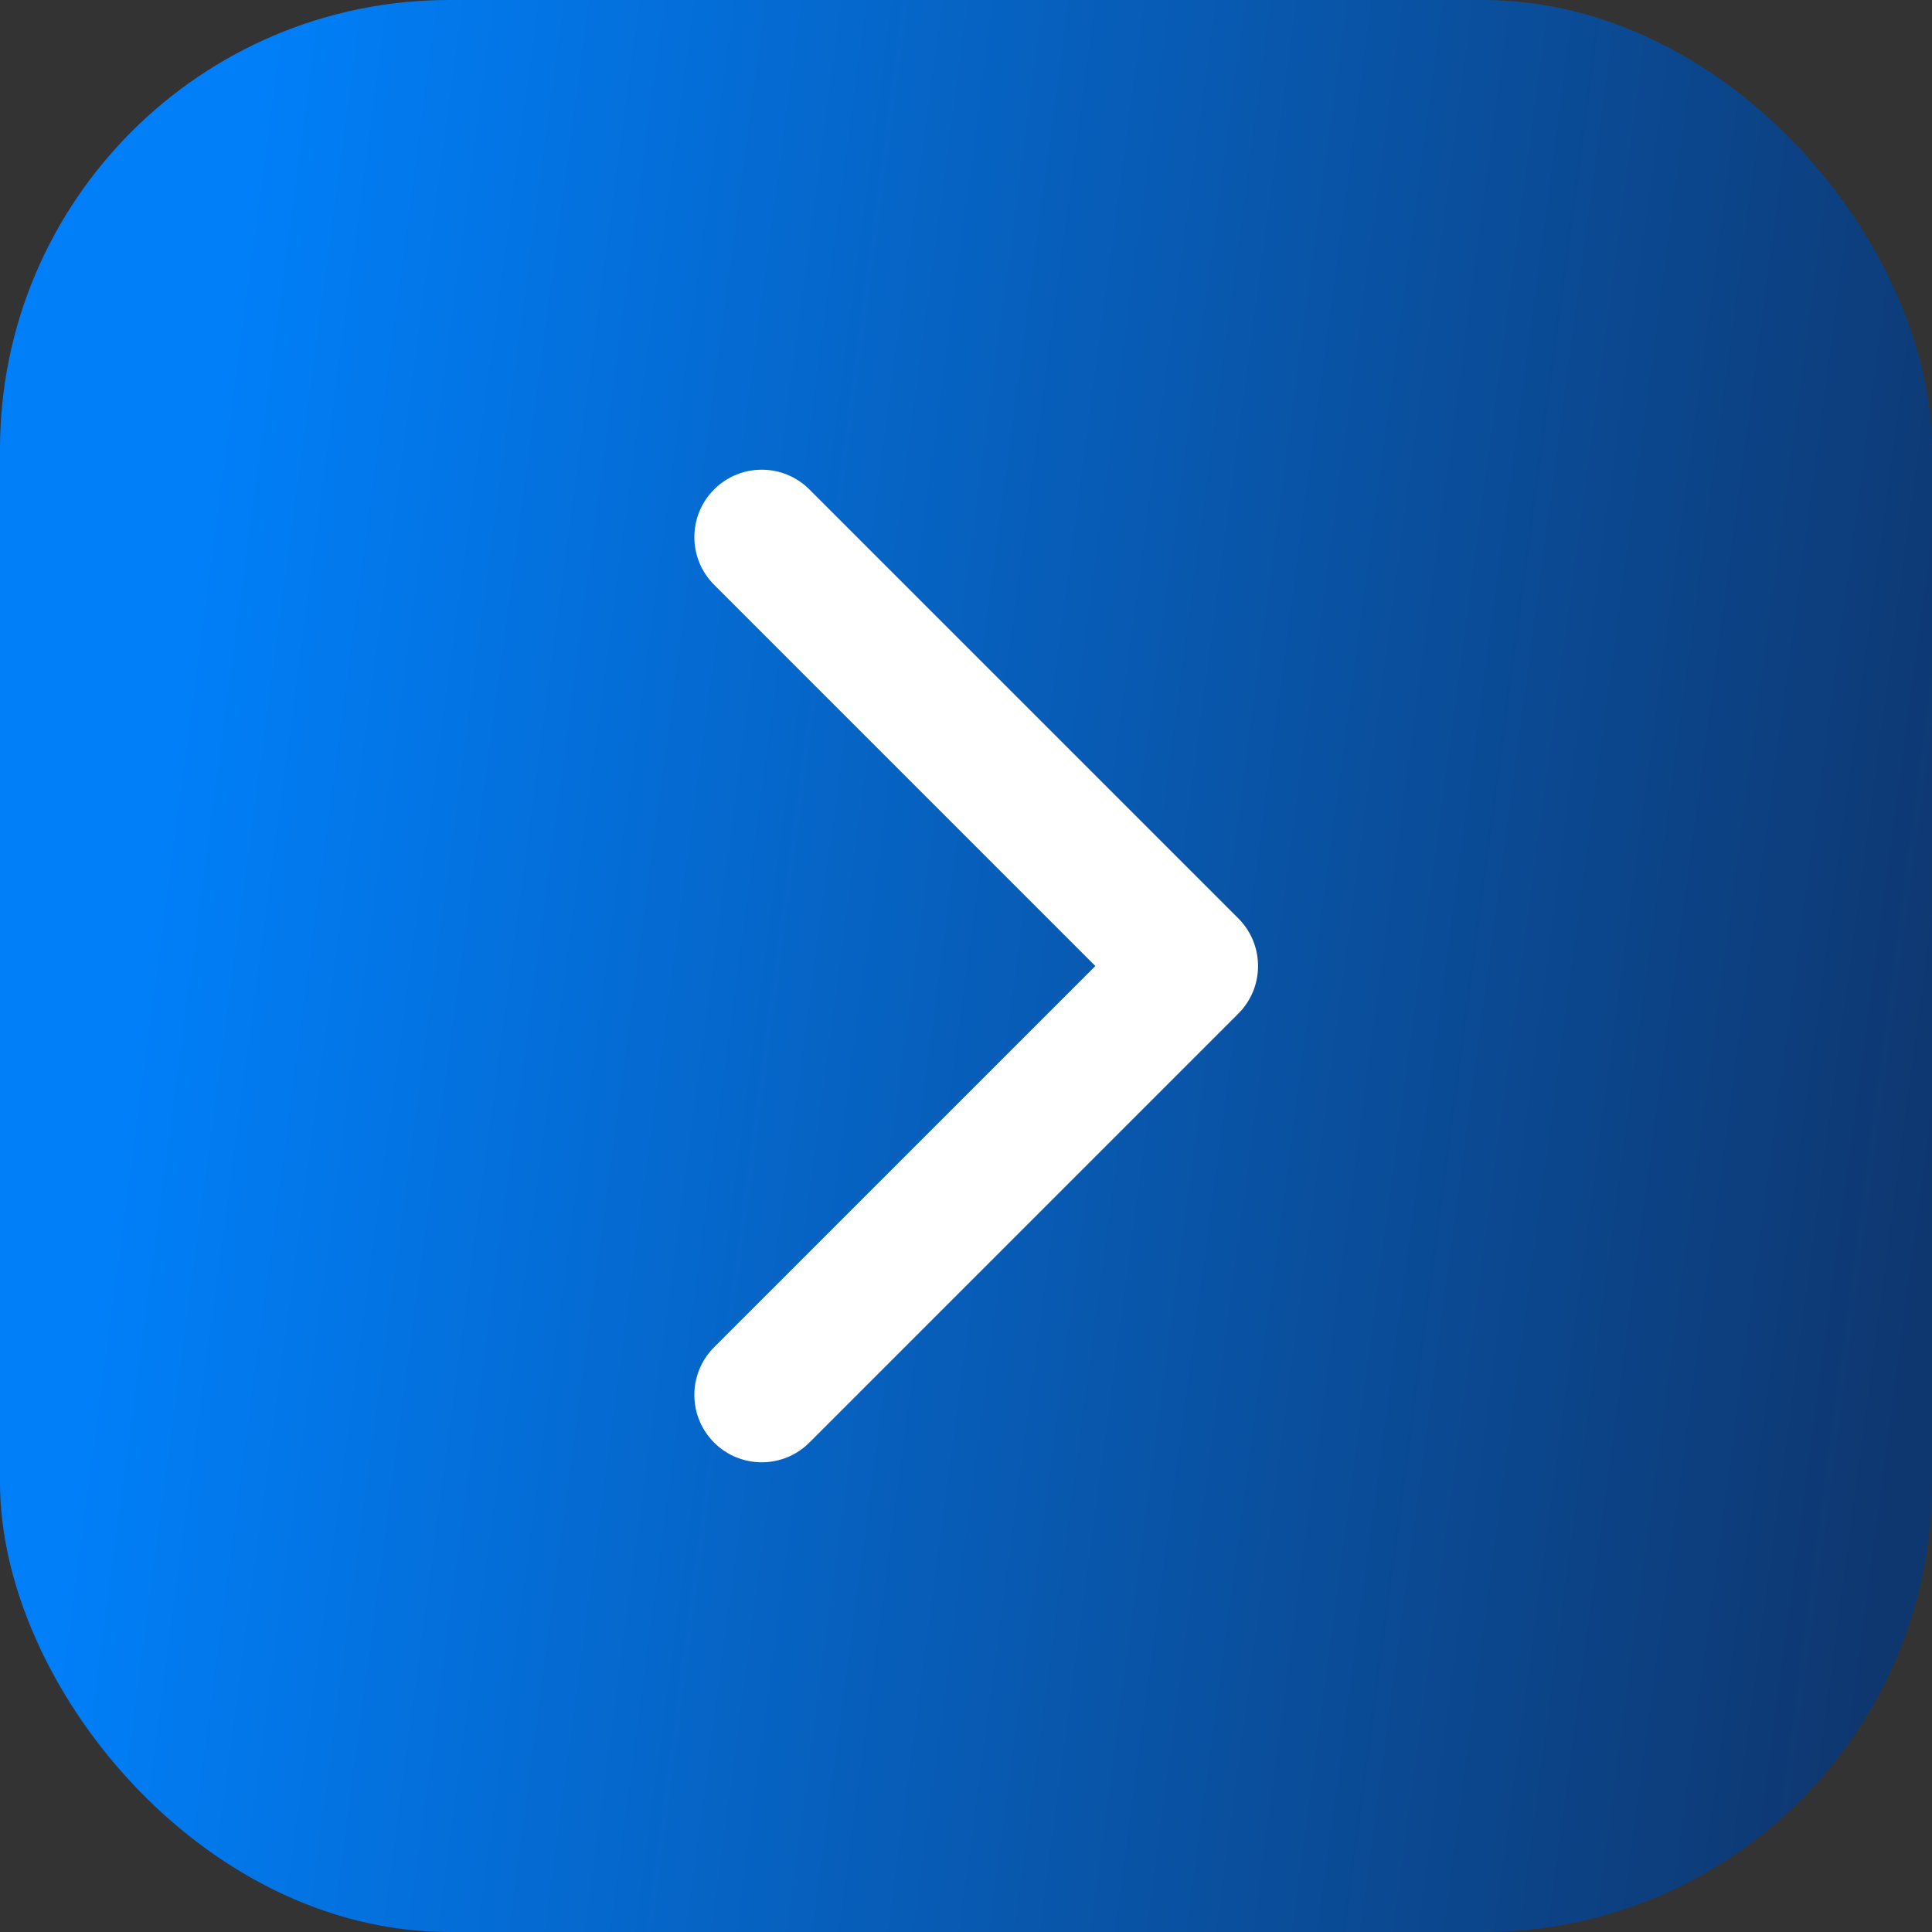
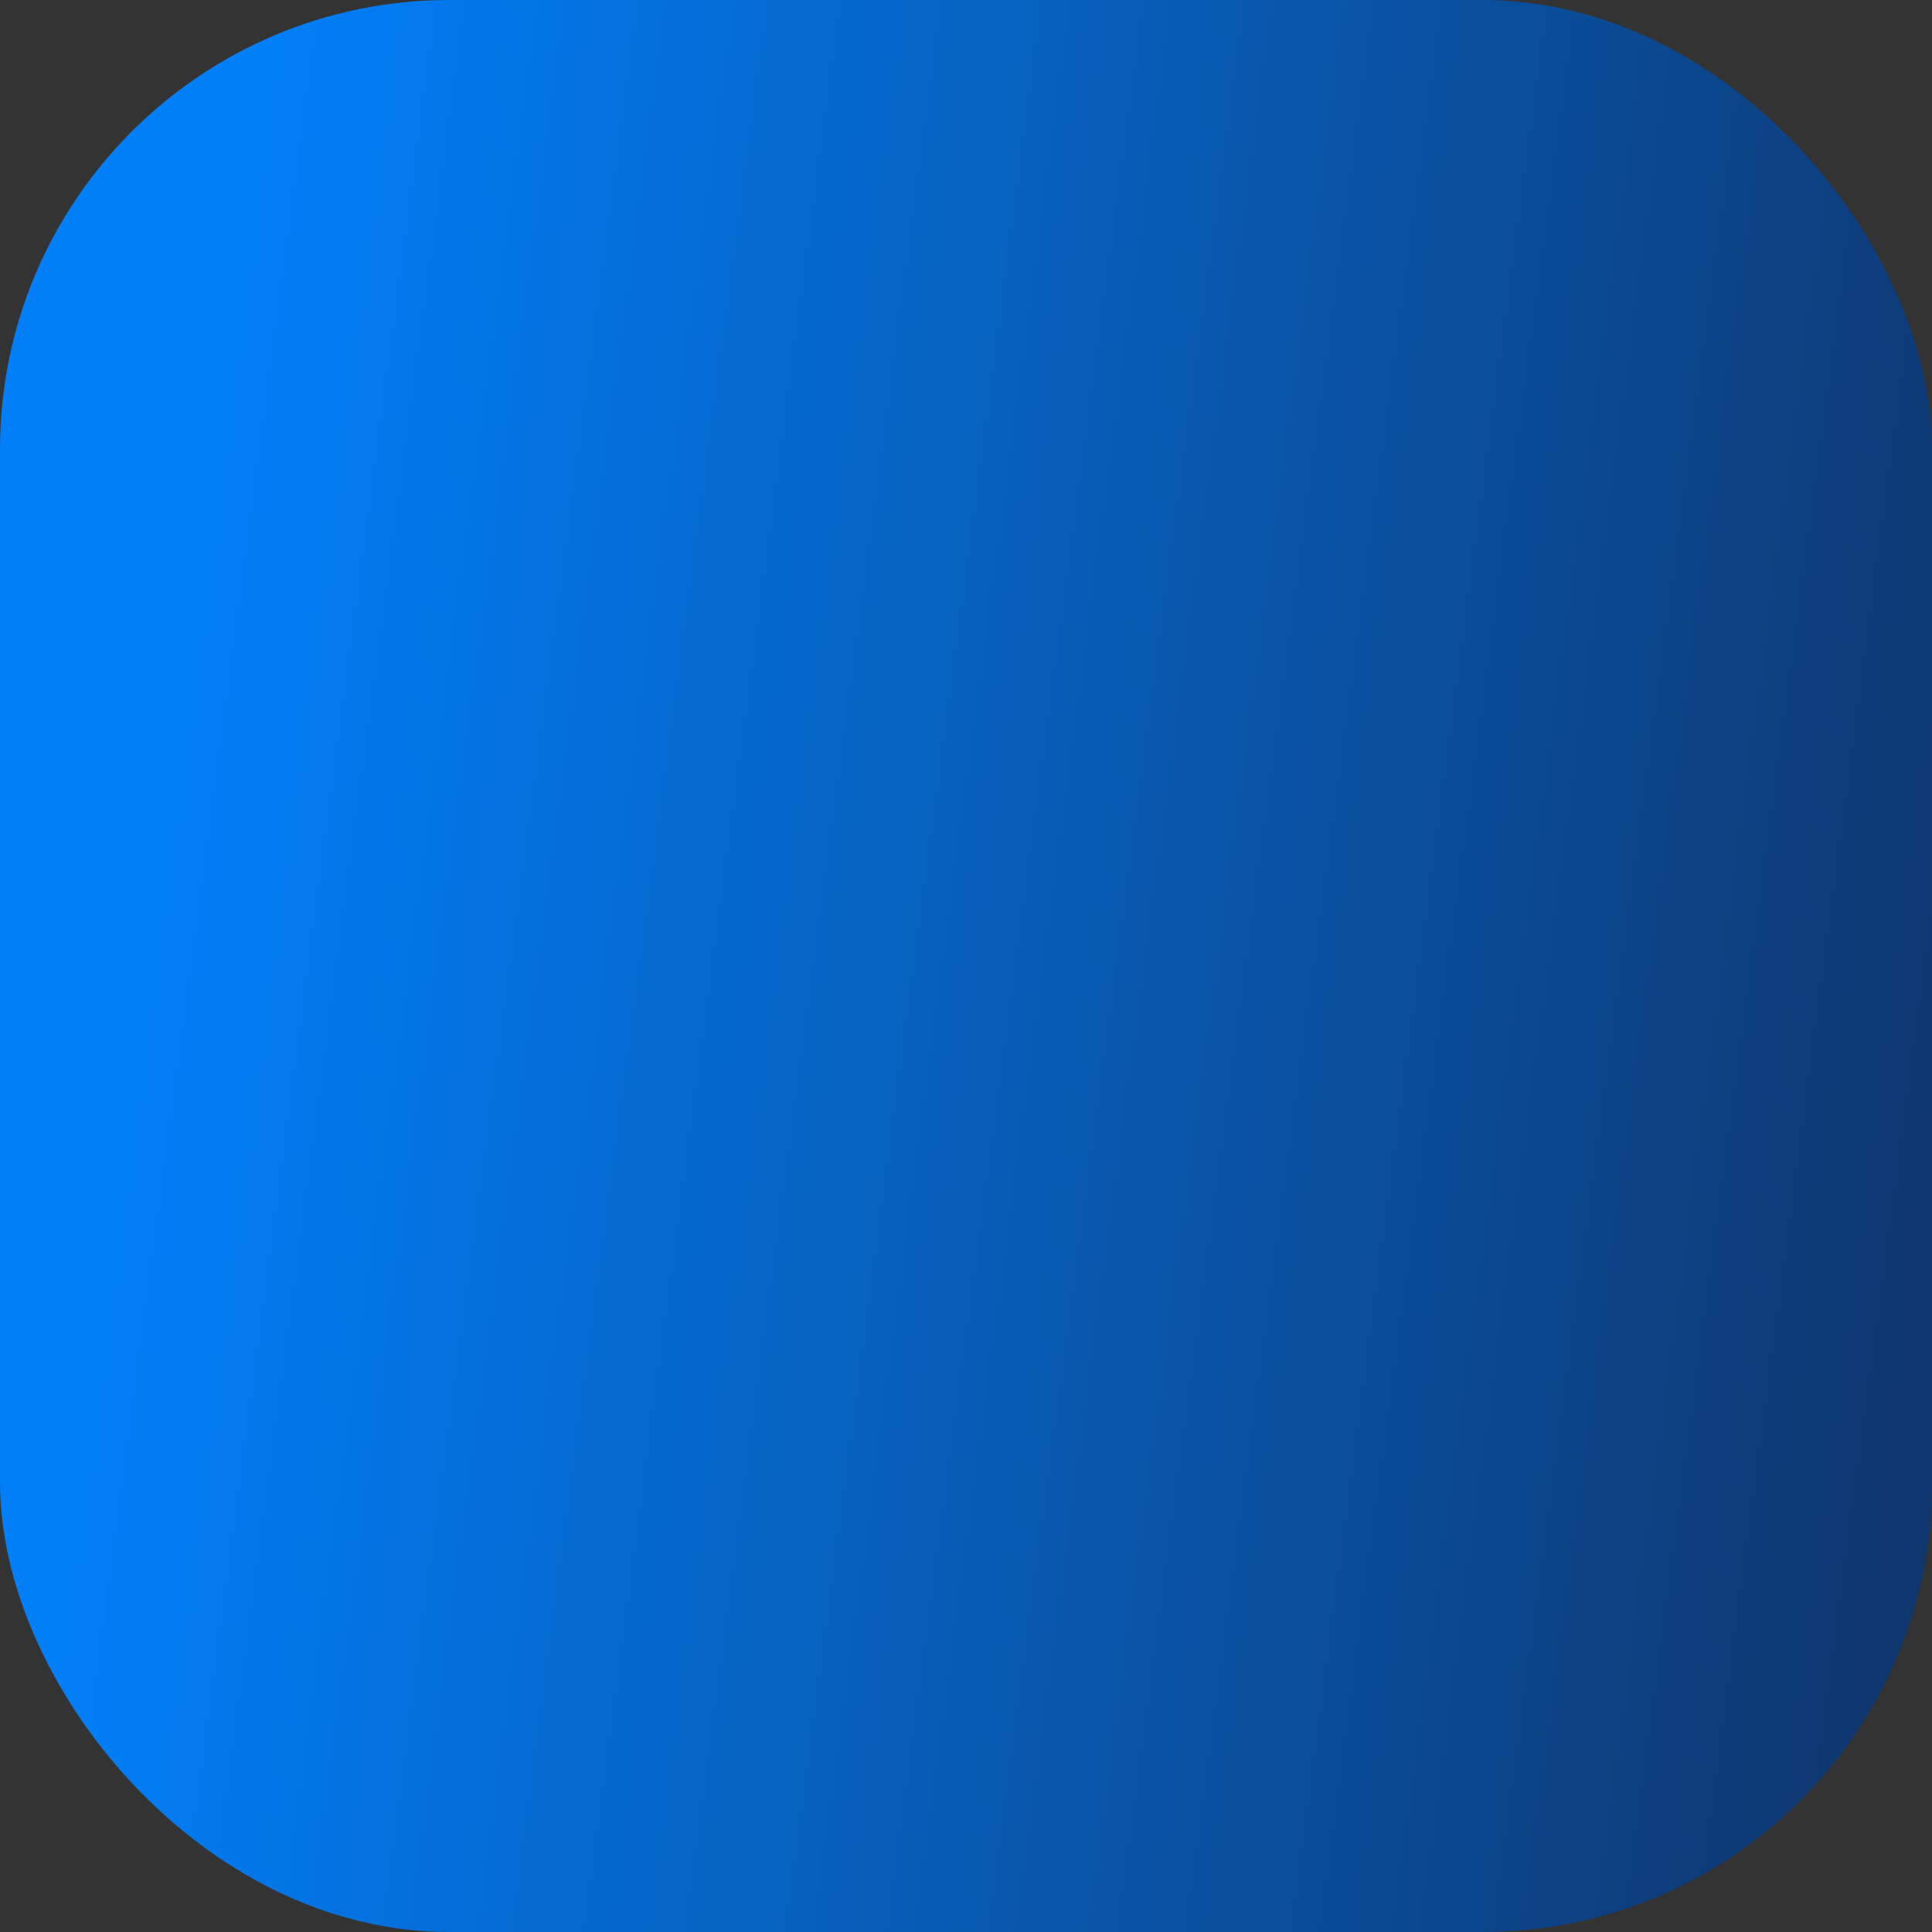
<svg xmlns="http://www.w3.org/2000/svg" width="86" height="86" viewBox="0 0 86 86" fill="none">
  <rect x="0" y="0" width="86" height="86" fill="#333333" stroke="none" />
  <rect width="86" height="86" rx="20" fill="url(#paint0_linear_38_70)" />
-   <path d="M55.121 45.121C56.293 43.95 56.293 42.05 55.121 40.879L36.029 21.787C34.858 20.615 32.958 20.615 31.787 21.787C30.615 22.958 30.615 24.858 31.787 26.029L48.757 43L31.787 59.971C30.615 61.142 30.615 63.042 31.787 64.213C32.958 65.385 34.858 65.385 36.029 64.213L55.121 45.121ZM52 46H53V40H52V46Z" fill="white" />
  <defs>
    <linearGradient id="paint0_linear_38_70" x1="6.486" y1="42.76" x2="86" y2="53.33" gradientUnits="userSpaceOnUse">
      <stop stop-color="#017FF8" />
      <stop offset="1" stop-color="#0E3770" />
    </linearGradient>
  </defs>
</svg>